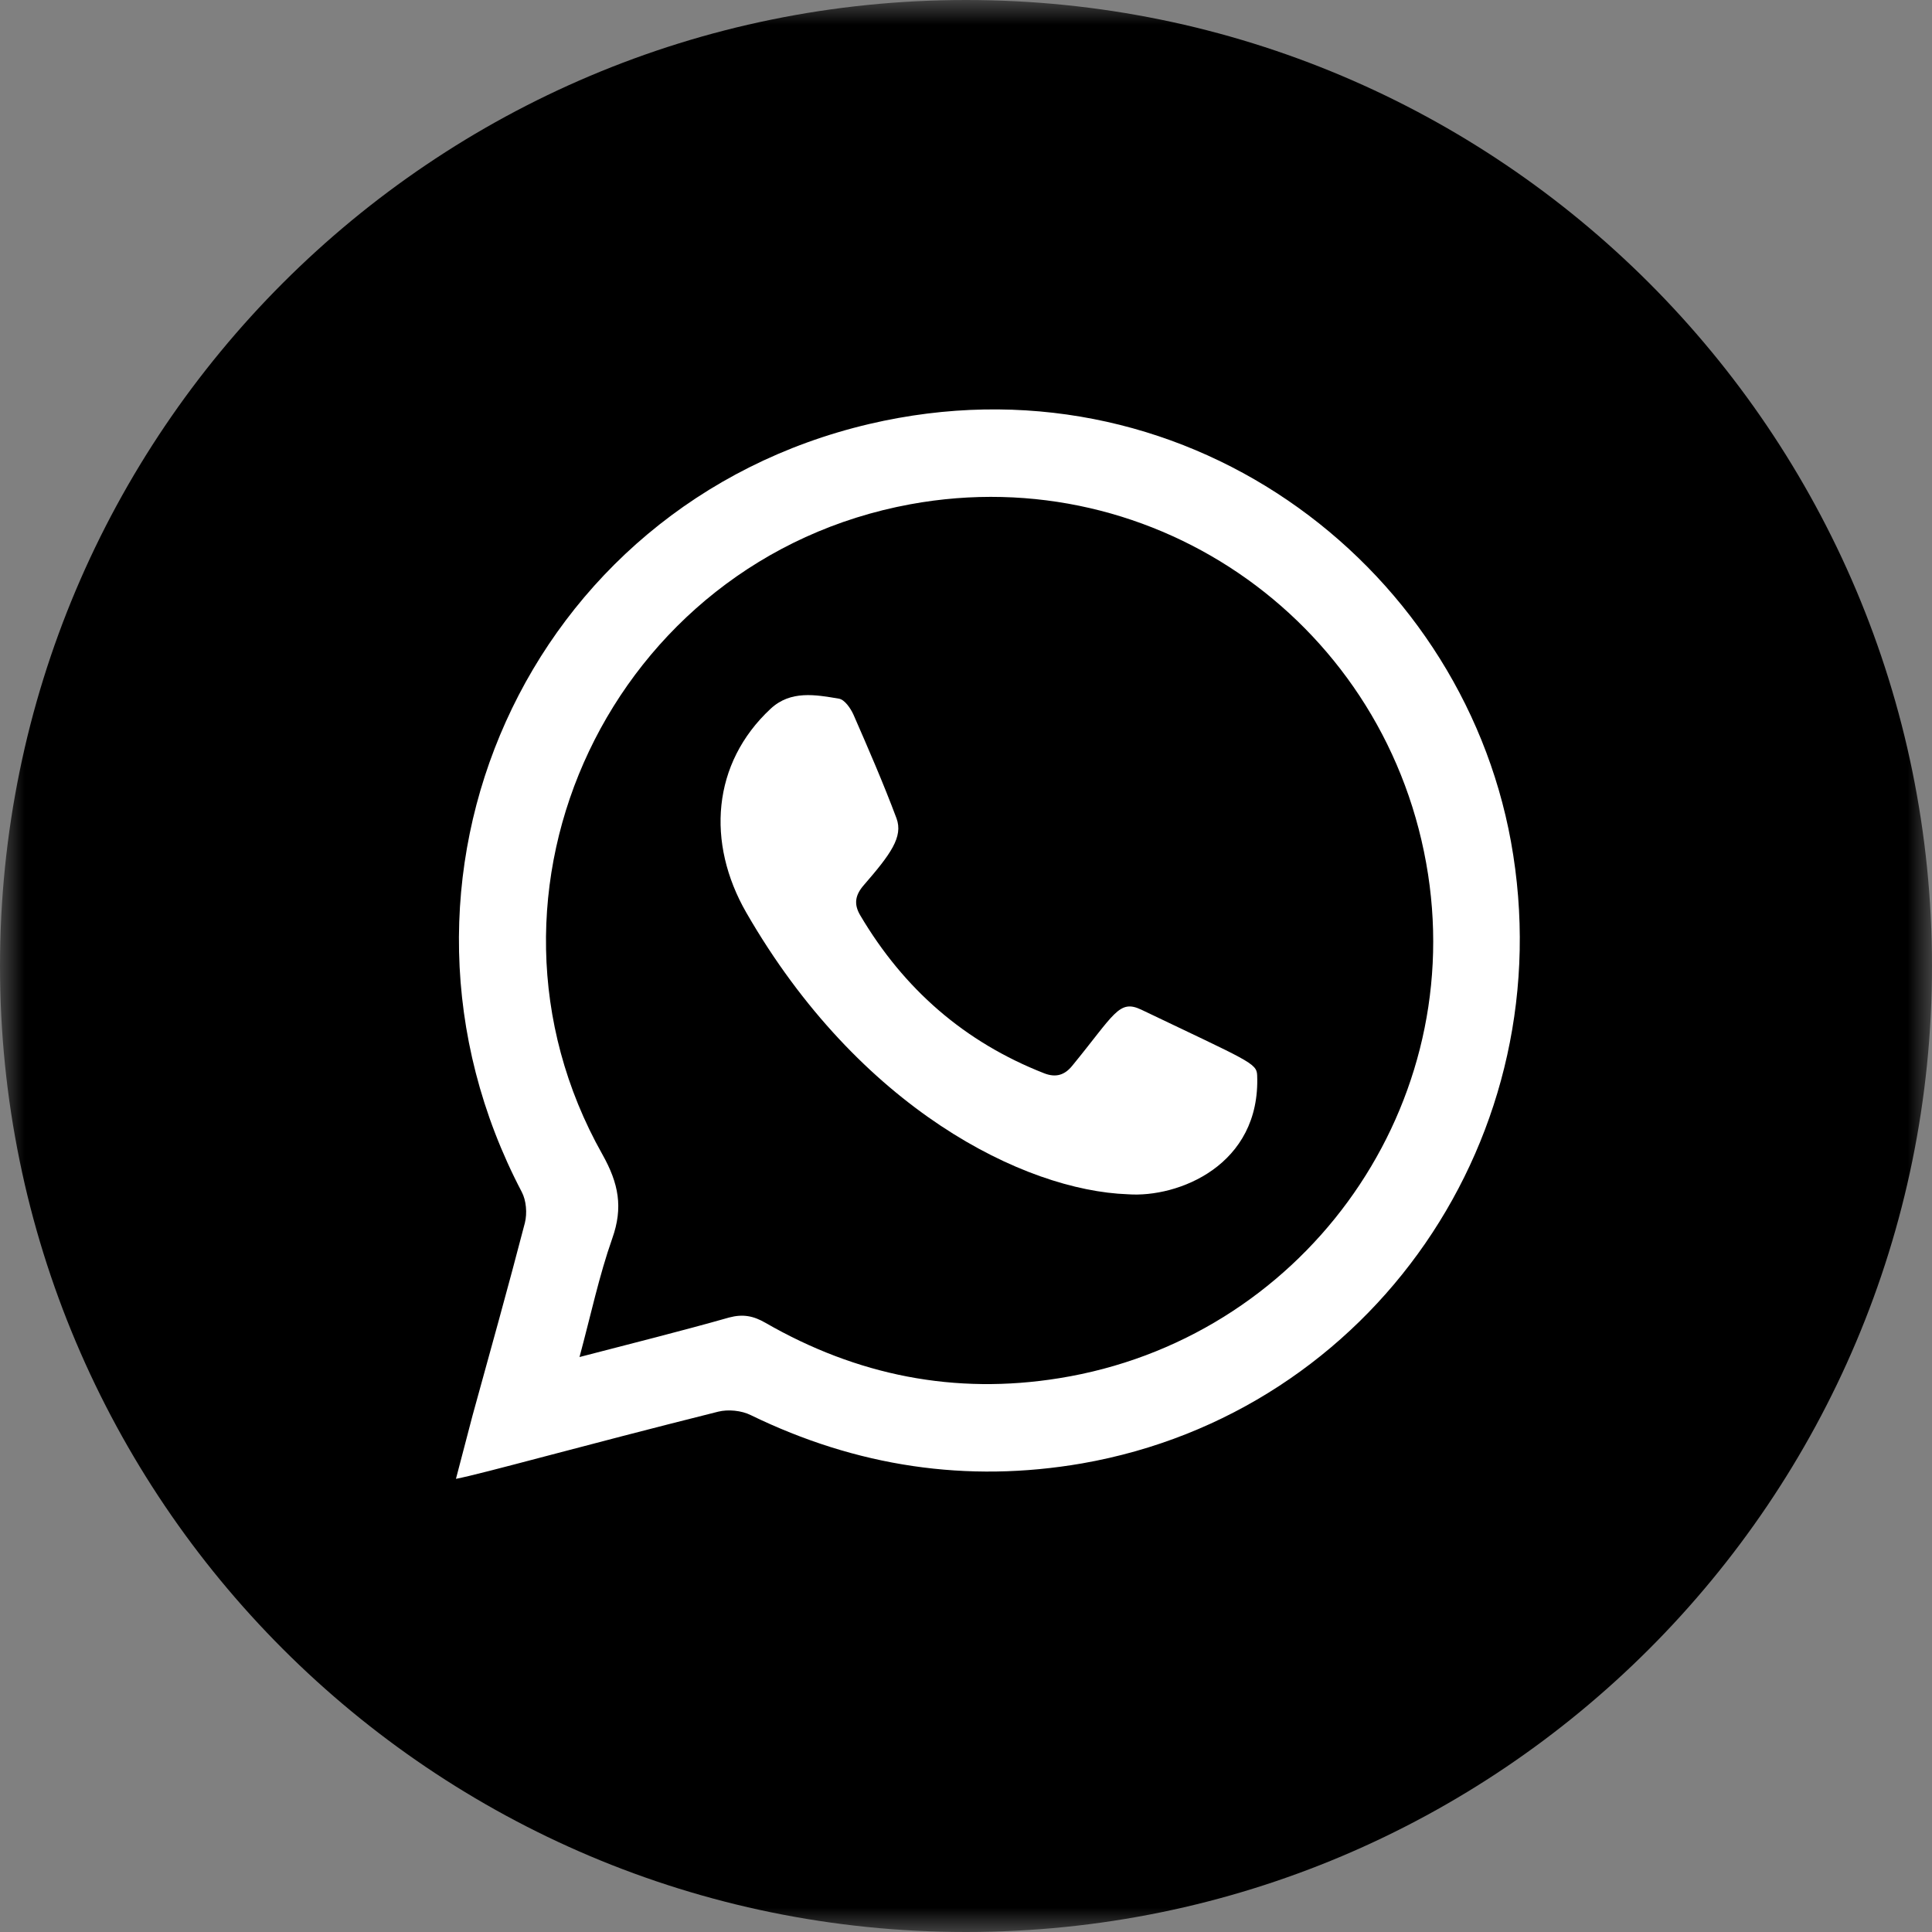
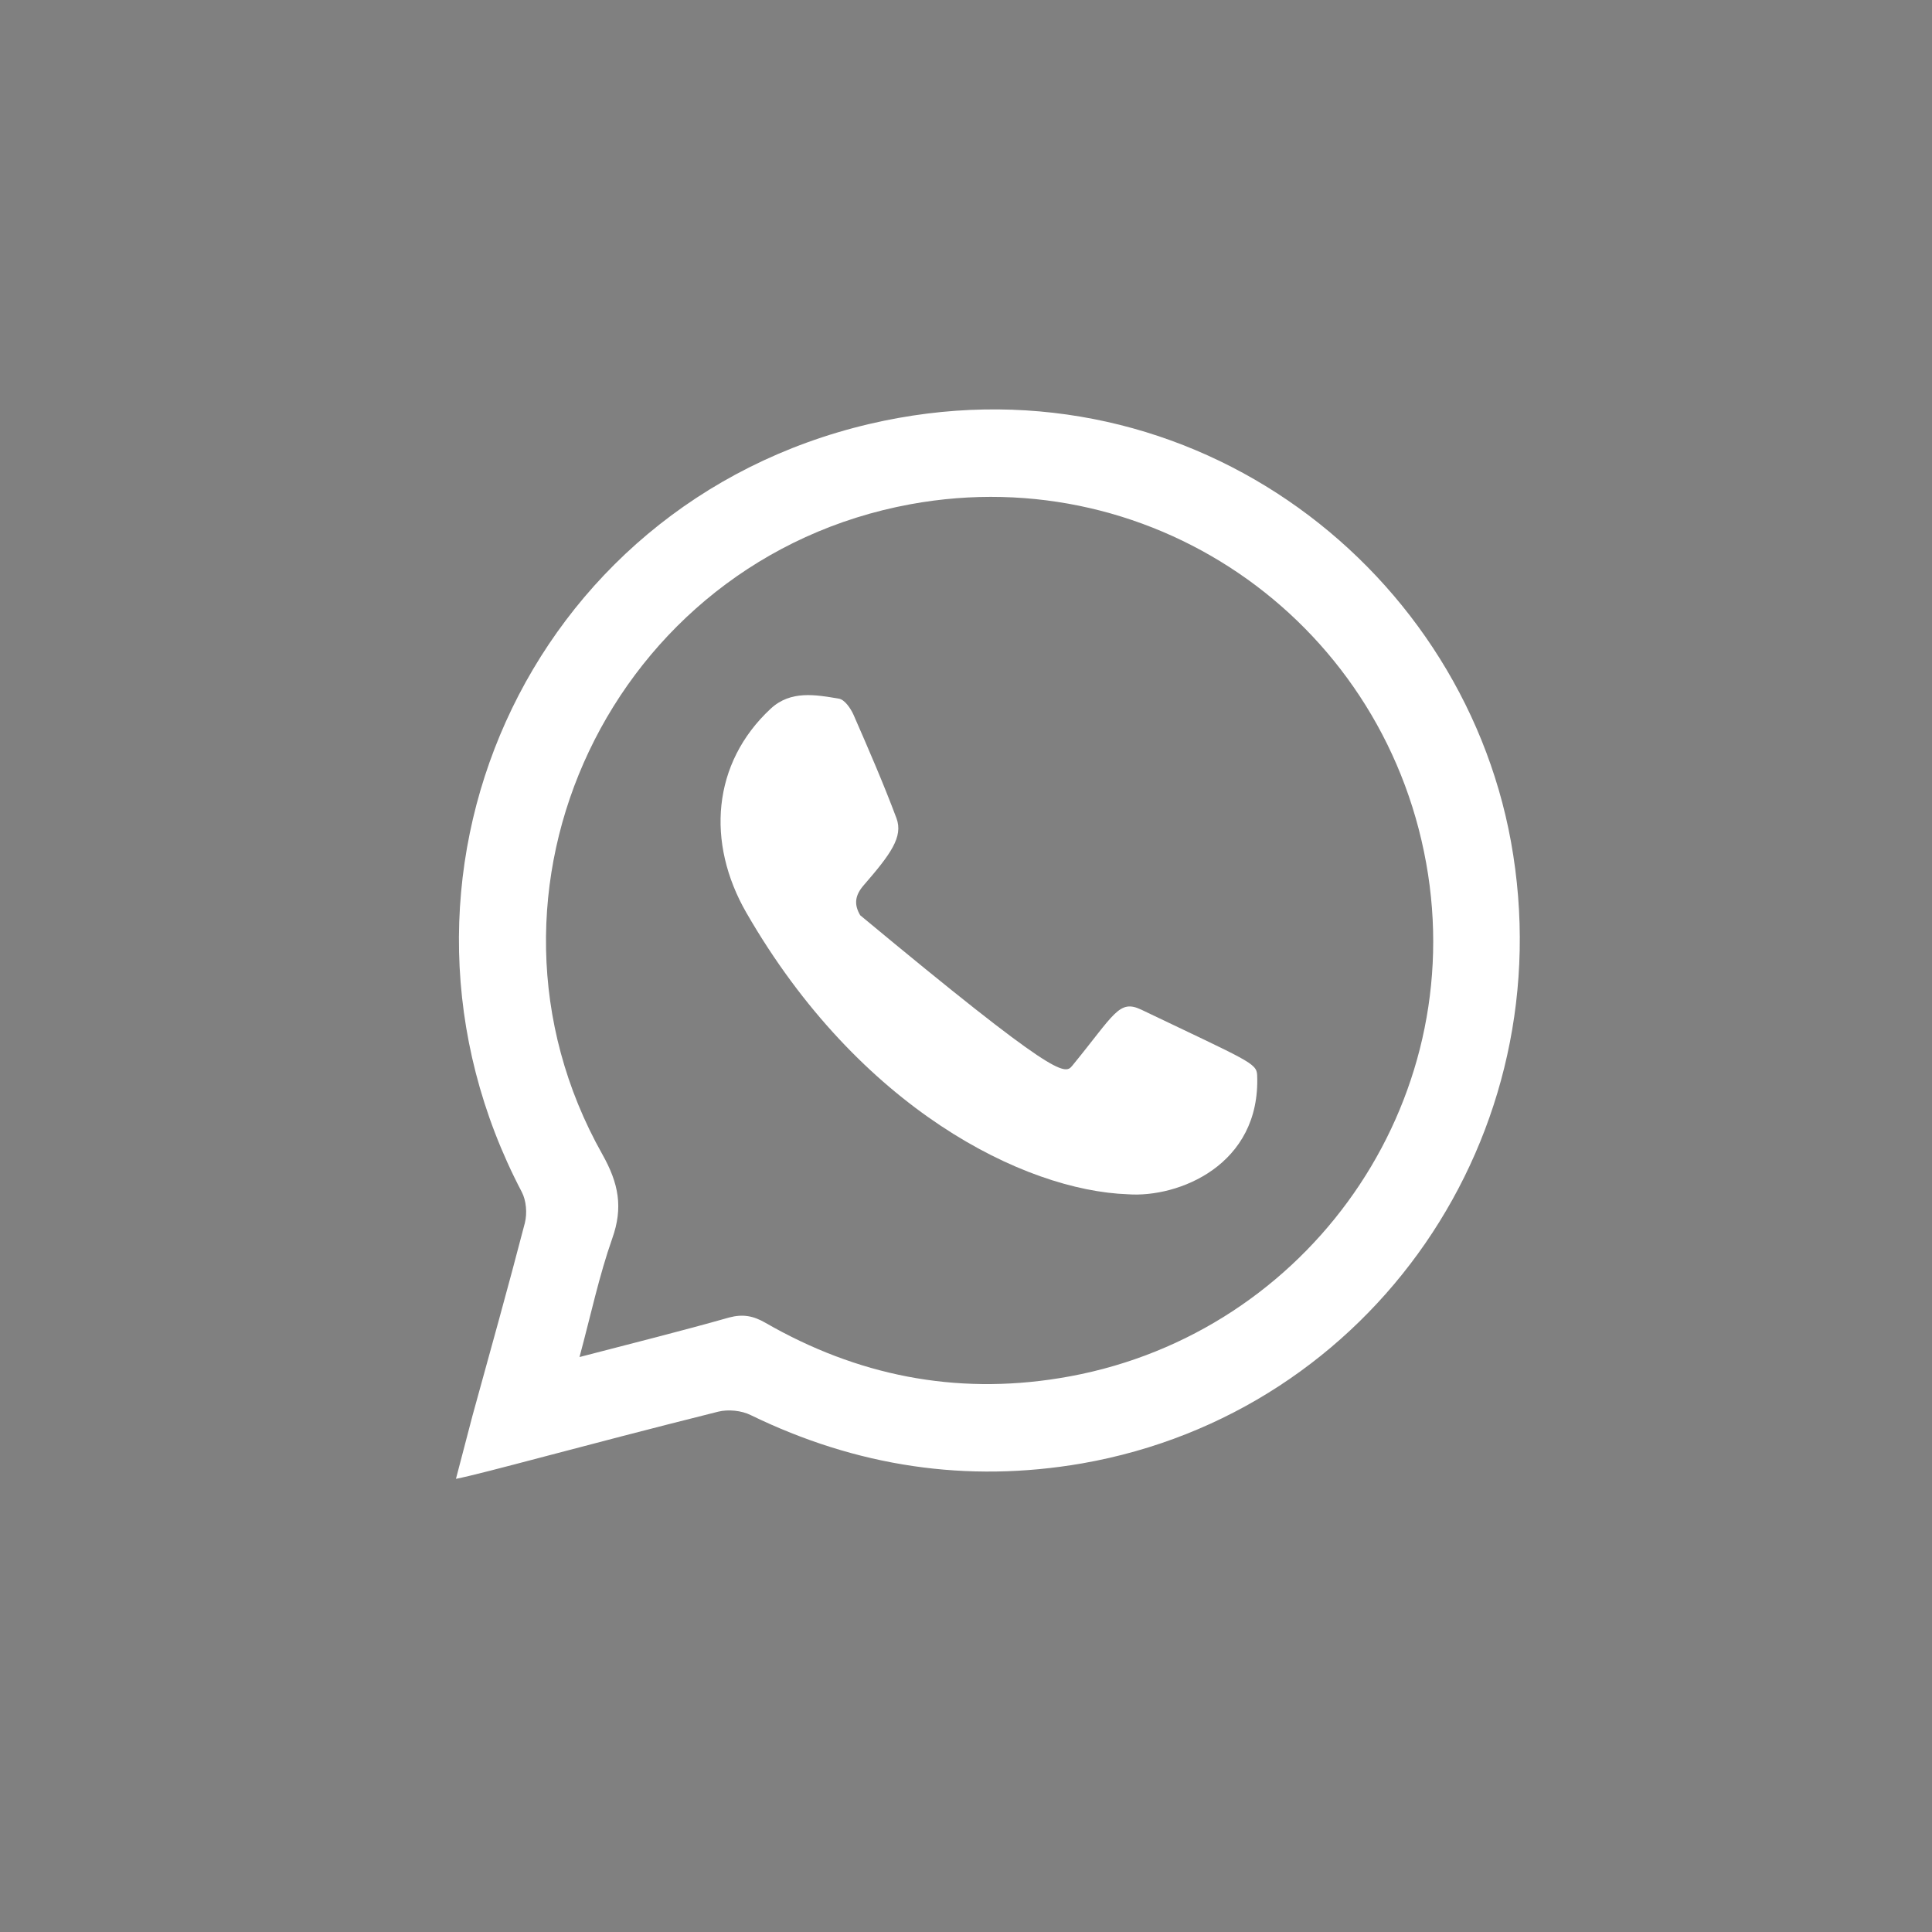
<svg xmlns="http://www.w3.org/2000/svg" xmlns:xlink="http://www.w3.org/1999/xlink" width="40px" height="40px" viewBox="0 0 40 40" version="1.1">
  <rect x="0" y="0" width="40" height="40" fill="#808080" stroke="none" />
  <title>whatsapp</title>
  <defs>
-     <polygon id="path-1" points="0 0 40 0 40 40 0 40" />
-   </defs>
+     </defs>
  <g id="Magazin-Layout" stroke="none" stroke-width="1" fill="none" fill-rule="evenodd">
    <g id="WL_Radtour_1440" transform="translate(-394, -3336)">
      <g id="share-icons" transform="translate(240, 3328)">
        <g id="whatsapp" transform="translate(154, 8)">
          <g id="Group-3">
            <mask id="mask-2" fill="white">
              <use xlink:href="#path-1" />
            </mask>
            <g id="Clip-2" />
-             <path d="M40,20 C40,31.046 31.046,40 20,40 C8.955,40 -0,31.046 -0,20 C-0,8.954 8.955,0 20,0 C31.046,0 40,8.954 40,20" id="Fill-1" fill="#000000" mask="url(#mask-2)" />
          </g>
          <path d="M11.998,28.096 C13.092,27.811 14.1,27.56 15.098,27.277 C15.381,27.202 15.598,27.243 15.847,27.387 C17.739,28.476 19.765,28.884 21.93,28.534 C26.913,27.735 30.329,23.072 29.567,18.106 C28.774,12.958 23.949,9.505 18.849,10.44 C12.679,11.573 9.403,18.451 12.471,23.899 C12.81,24.502 12.904,24.999 12.676,25.641 C12.404,26.413 12.234,27.22 11.998,28.096 M9.44,30.618 C9.565,30.141 9.673,29.725 9.783,29.308 C10.149,27.979 10.521,26.651 10.867,25.319 C10.917,25.118 10.896,24.855 10.802,24.677 C7.424,18.237 10.909,10.443 17.999,8.778 C24.437,7.269 30.225,11.615 31.283,17.426 C32.382,23.488 28.416,29.246 22.404,30.298 C20.012,30.712 17.728,30.361 15.545,29.299 C15.351,29.202 15.076,29.176 14.87,29.227 C11.961,29.956 10.027,30.503 9.44,30.618" id="Fill-4" fill="#FFFFFF" />
-           <path d="M23.35,24.726 C21.206,24.65 17.79,22.958 15.451,18.894 C14.621,17.45 14.74,15.803 15.957,14.672 C16.37,14.289 16.884,14.383 17.368,14.465 C17.486,14.483 17.611,14.664 17.671,14.798 C17.981,15.507 18.289,16.216 18.561,16.942 C18.703,17.326 18.439,17.686 17.884,18.326 C17.708,18.528 17.671,18.716 17.81,18.95 C18.709,20.473 19.967,21.575 21.62,22.222 C21.863,22.316 22.044,22.257 22.199,22.066 C23.075,20.997 23.165,20.685 23.627,20.903 C25.845,21.965 26.018,22.008 26.028,22.259 C26.104,24.129 24.389,24.803 23.35,24.726" id="Fill-6" fill="#FFFFFF" />
+           <path d="M23.35,24.726 C21.206,24.65 17.79,22.958 15.451,18.894 C14.621,17.45 14.74,15.803 15.957,14.672 C16.37,14.289 16.884,14.383 17.368,14.465 C17.486,14.483 17.611,14.664 17.671,14.798 C17.981,15.507 18.289,16.216 18.561,16.942 C18.703,17.326 18.439,17.686 17.884,18.326 C17.708,18.528 17.671,18.716 17.81,18.95 C21.863,22.316 22.044,22.257 22.199,22.066 C23.075,20.997 23.165,20.685 23.627,20.903 C25.845,21.965 26.018,22.008 26.028,22.259 C26.104,24.129 24.389,24.803 23.35,24.726" id="Fill-6" fill="#FFFFFF" />
        </g>
      </g>
    </g>
  </g>
</svg>